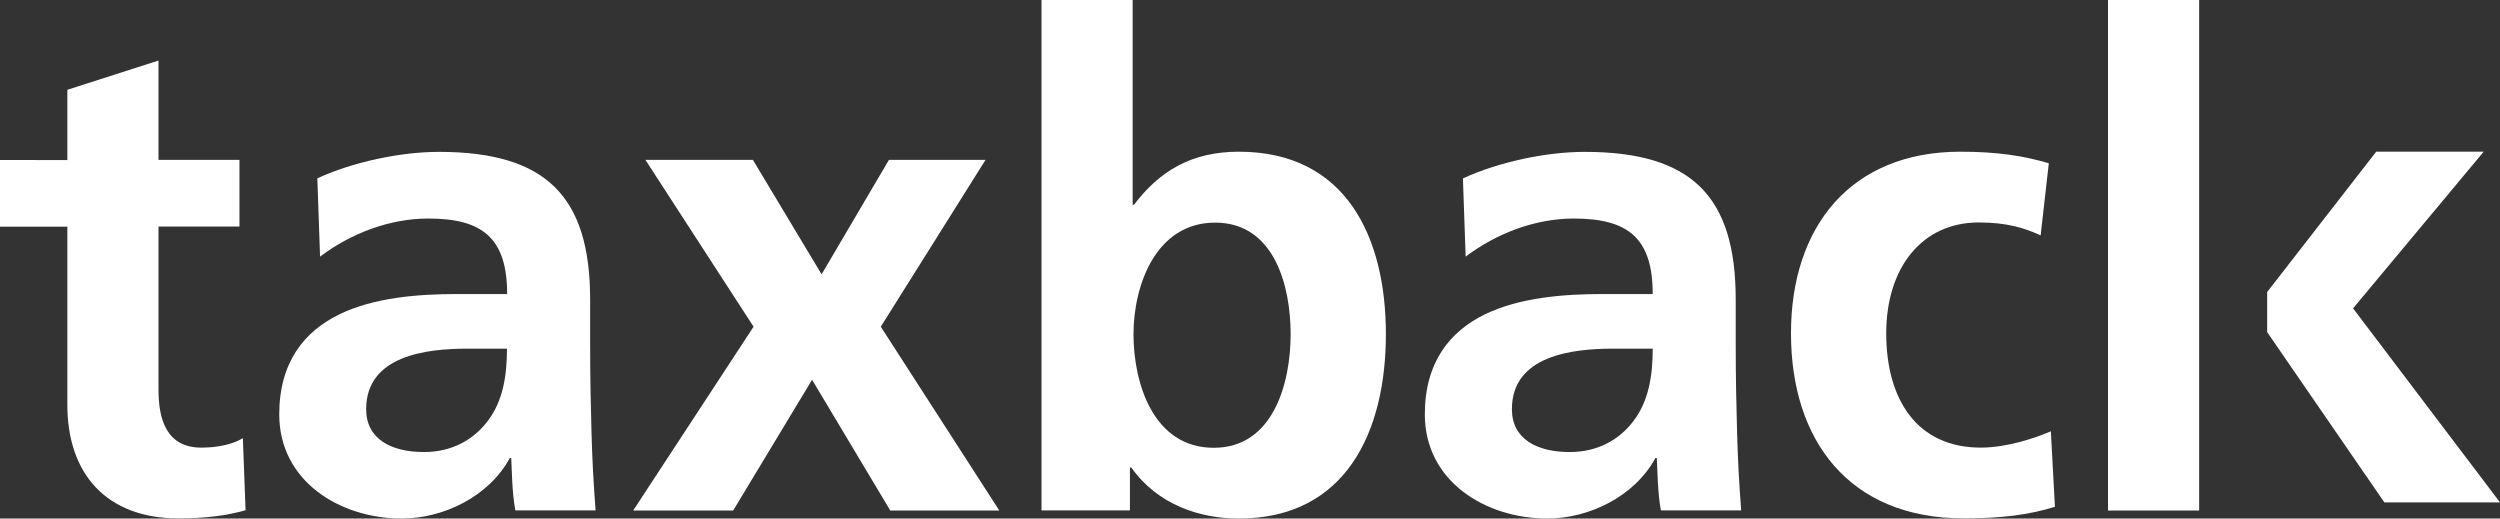
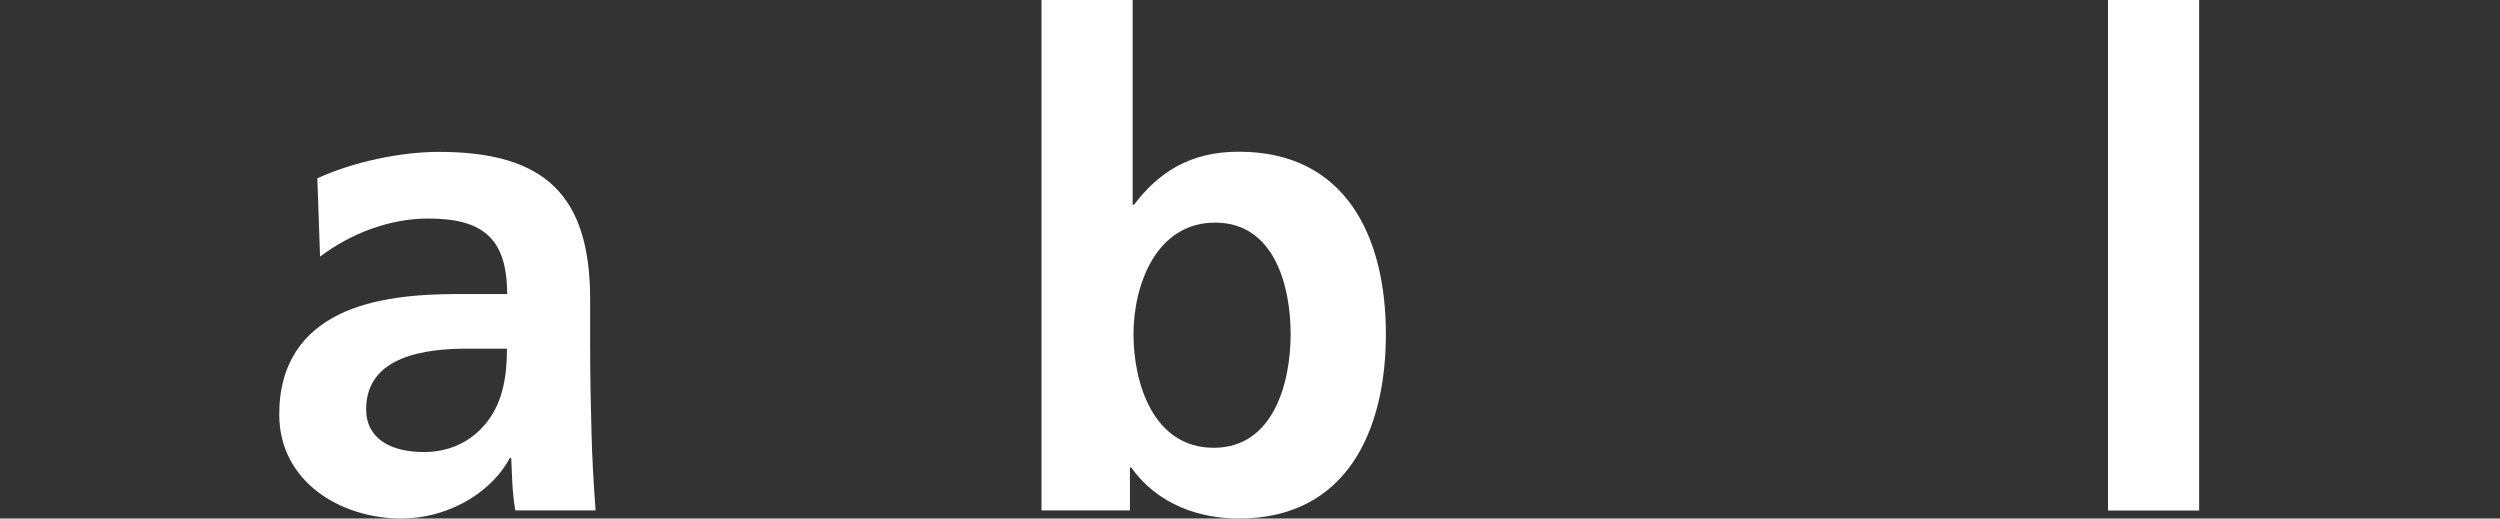
<svg xmlns="http://www.w3.org/2000/svg" id="Layer_1" data-name="Layer 1" viewBox="0 0 147 30.49">
  <rect x="0" y="0" width="147" height="30.49" fill="#333333" stroke="none" />
  <defs>
    <style>
      .cls-1 {
        fill: #fff;
      }
    </style>
  </defs>
-   <path class="cls-1" d="M3.96,13.33H0v-3.92H3.96V5.28l5.36-1.72v5.84h4.76v3.92h-4.76v9.6c0,1.76,.48,3.4,2.52,3.4,.96,0,1.88-.2,2.44-.56l.16,4.24c-1.12,.32-2.36,.48-3.96,.48-4.2,0-6.52-2.6-6.52-6.68V13.33h0Z" />
  <path class="cls-1" d="M18.65,10.49c2.08-.96,4.88-1.56,7.16-1.56,6.28,0,8.89,2.6,8.89,8.68v2.64c0,2.08,.04,3.64,.08,5.16,.04,1.56,.12,3,.24,4.6h-4.72c-.2-1.08-.2-2.44-.24-3.08h-.08c-1.24,2.28-3.92,3.56-6.36,3.56-3.64,0-7.2-2.2-7.2-6.12,0-3.08,1.48-4.88,3.52-5.88,2.04-1,4.68-1.2,6.92-1.2h2.96c0-3.32-1.48-4.44-4.64-4.44-2.28,0-4.56,.88-6.36,2.24l-.16-4.6h0Zm6.28,16.09c1.64,0,2.92-.72,3.76-1.84,.88-1.16,1.12-2.64,1.12-4.24h-2.32c-2.4,0-5.96,.4-5.96,3.56,0,1.76,1.48,2.52,3.4,2.52h0Z" />
-   <polygon class="cls-1" points="37.95 9.4 44.27 9.4 48.31 16.13 52.27 9.4 57.95 9.4 51.79 19.21 58.76 30.02 52.35 30.02 47.75 22.33 43.11 30.02 37.23 30.02 44.31 19.21 37.95 9.4 37.95 9.4" />
  <path class="cls-1" d="M61.24,0h5.36V12.04h.08c1.48-1.96,3.36-3.12,6.16-3.12,6.32,0,8.65,5.04,8.65,10.73s-2.32,10.84-8.65,10.84c-2.28,0-4.76-.8-6.32-3h-.08v2.52h-5.2V0h0Zm10.13,26.33c3.52,0,4.52-3.84,4.52-6.68s-.96-6.56-4.44-6.56-4.8,3.68-4.8,6.56,1.16,6.68,4.72,6.68h0Z" />
-   <path class="cls-1" d="M86.02,10.49c2.08-.96,4.88-1.56,7.16-1.56,6.28,0,8.88,2.6,8.88,8.68v2.64c0,2.08,.04,3.64,.08,5.16,.04,1.56,.12,3,.24,4.6h-4.72c-.2-1.08-.2-2.44-.24-3.08h-.08c-1.24,2.28-3.92,3.56-6.36,3.56-3.64,0-7.2-2.2-7.2-6.12,0-3.08,1.48-4.88,3.52-5.88,2.04-1,4.68-1.2,6.92-1.2h2.96c0-3.32-1.48-4.44-4.64-4.44-2.28,0-4.56,.88-6.36,2.24l-.16-4.6h0Zm6.28,16.09c1.64,0,2.92-.72,3.76-1.84,.88-1.16,1.12-2.64,1.12-4.24h-2.32c-2.4,0-5.96,.4-5.96,3.56,0,1.76,1.48,2.52,3.4,2.52h0Z" />
-   <path class="cls-1" d="M119.99,13.84c-.96-.44-2-.76-3.64-.76-3.32,0-5.44,2.64-5.44,6.52s1.8,6.72,5.56,6.72c1.52,0,3.2-.56,4.12-.96l.24,4.44c-1.56,.48-3.16,.68-5.36,.68-6.76,0-10.16-4.6-10.16-10.88s3.52-10.68,9.96-10.68c2.16,0,3.72,.24,5.2,.68l-.48,4.24h0Z" />
  <polygon class="cls-1" points="123.95 0 129.31 0 129.31 17.65 129.31 20.01 129.31 30.02 123.95 30.02 123.95 0 123.95 0" />
-   <polygon class="cls-1" points="133.31 17.17 139.72 8.92 146.04 8.92 138.36 18.13 147 29.54 140.2 29.54 133.31 19.53 133.31 17.17" />
</svg>